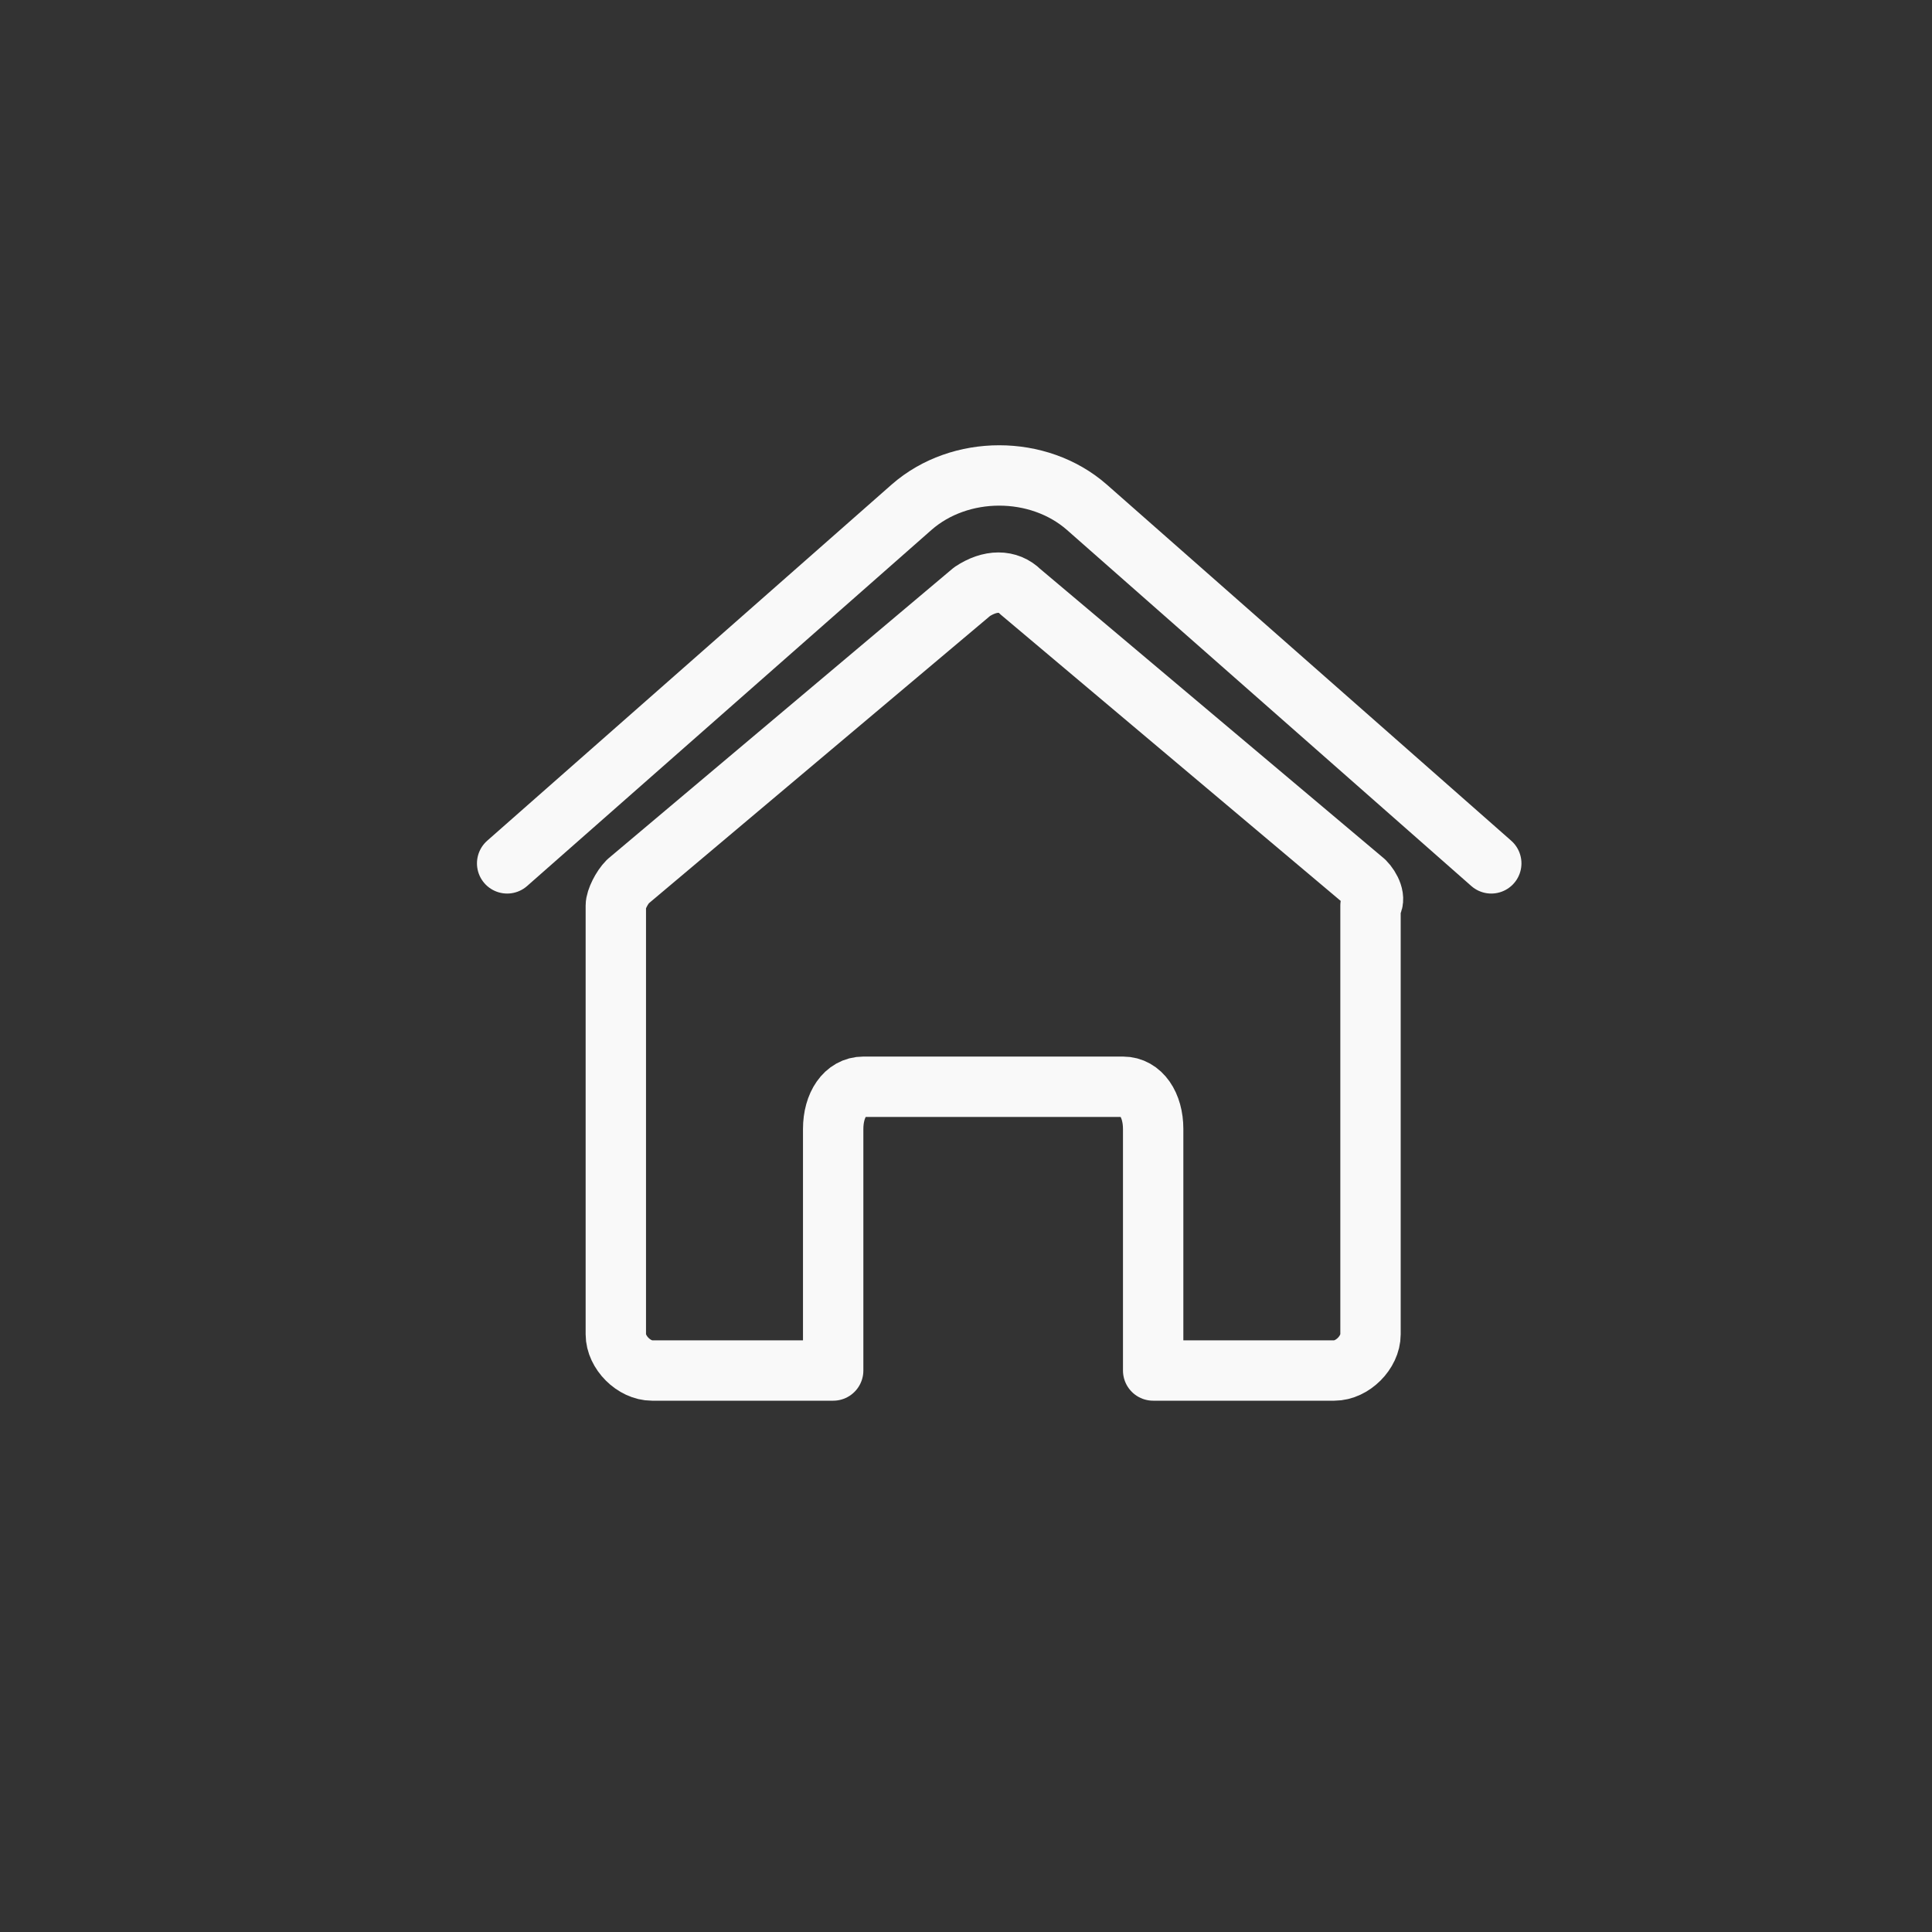
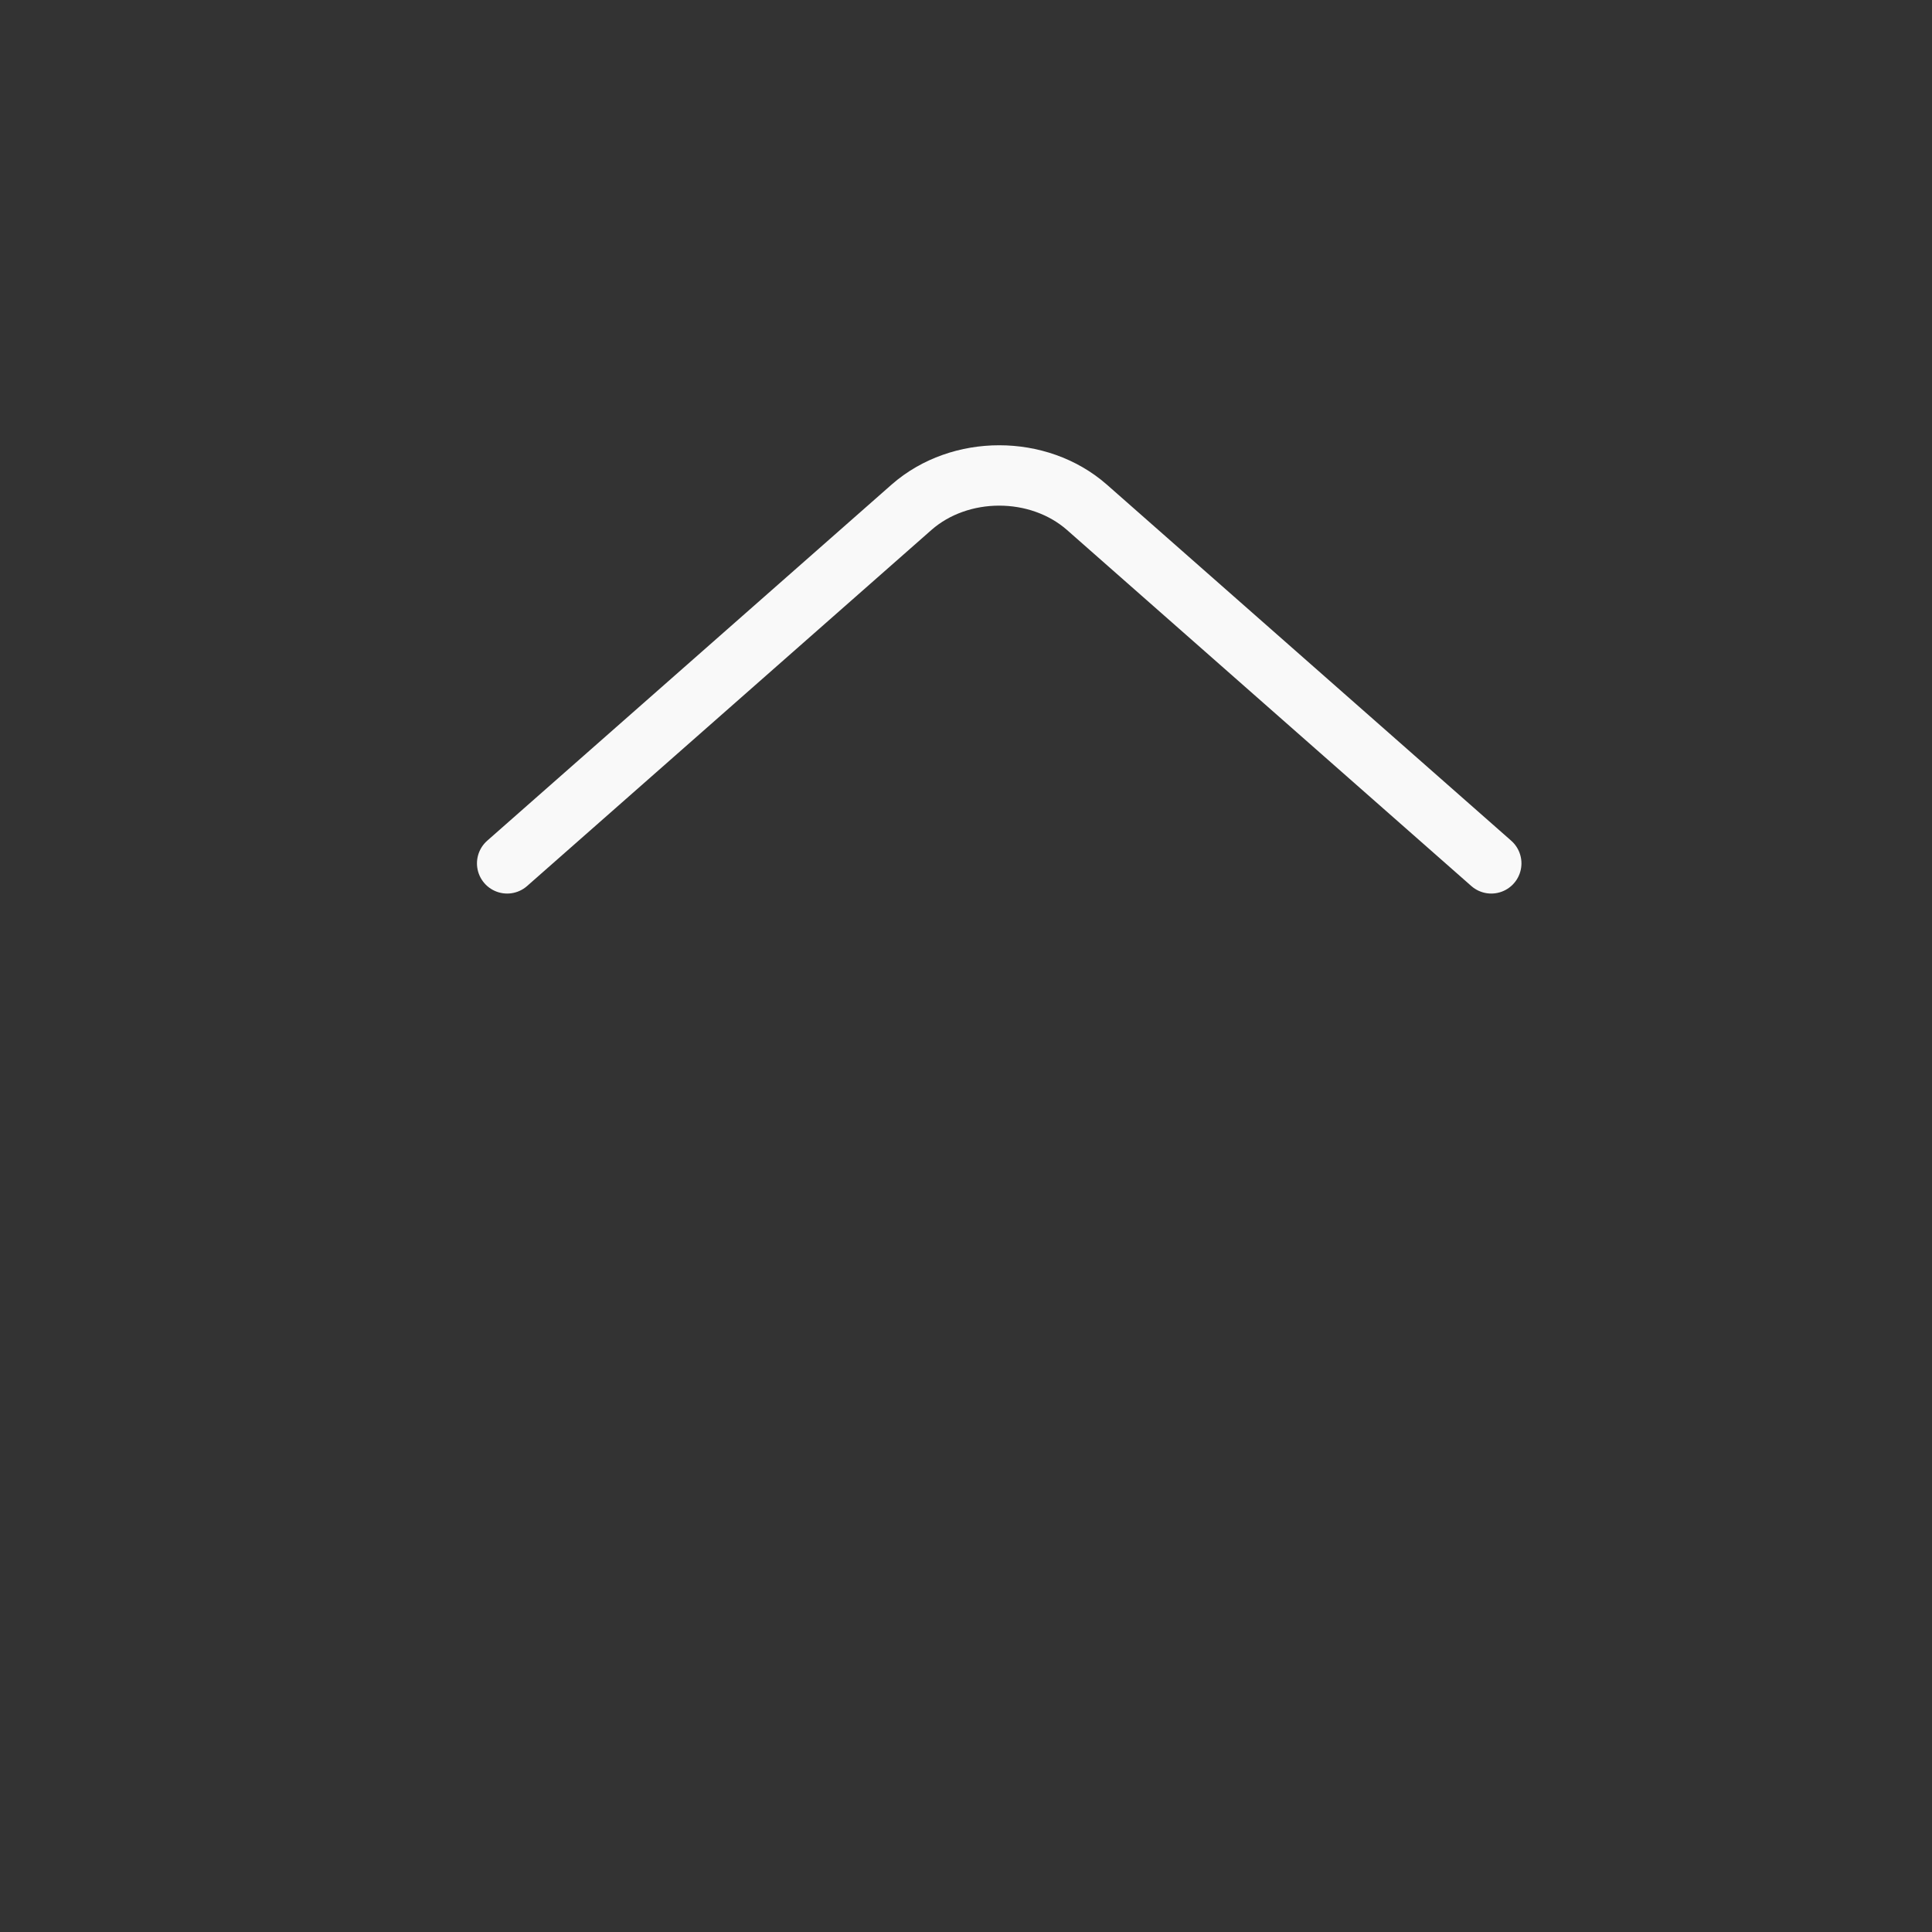
<svg xmlns="http://www.w3.org/2000/svg" version="1.1" id="Layer_1" x="0px" y="0px" viewBox="0 0 32 32" style="enable-background:new 0 0 32 32;" xml:space="preserve">
  <rect x="0" y="0" width="32" height="32" fill="#333333" stroke="none" />
-   <path style="fill:none;stroke:#F9F9F9;stroke-linecap:round;stroke-linejoin:round;stroke-miterlimit:10;" d="M22.6,14.6l-5.7-4.8  c-0.2-0.2-0.5-0.2-0.8,0l-5.7,4.8c-0.1,0.1-0.2,0.3-0.2,0.4v7.1c0,0.3,0.3,0.6,0.6,0.6h3v-4c0-0.4,0.2-0.7,0.5-0.7h4.3  c0.3,0,0.5,0.3,0.5,0.7v4h3c0.3,0,0.6-0.3,0.6-0.6v-7.1C22.8,14.9,22.7,14.7,22.6,14.6z" />
  <path style="fill:none;stroke:#F9F9F9;stroke-linecap:round;stroke-linejoin:round;stroke-miterlimit:10;" d="M8.4,14.3l6.7-5.9  c0.8-0.7,2.1-0.7,2.9,0l6.7,5.9" />
</svg>